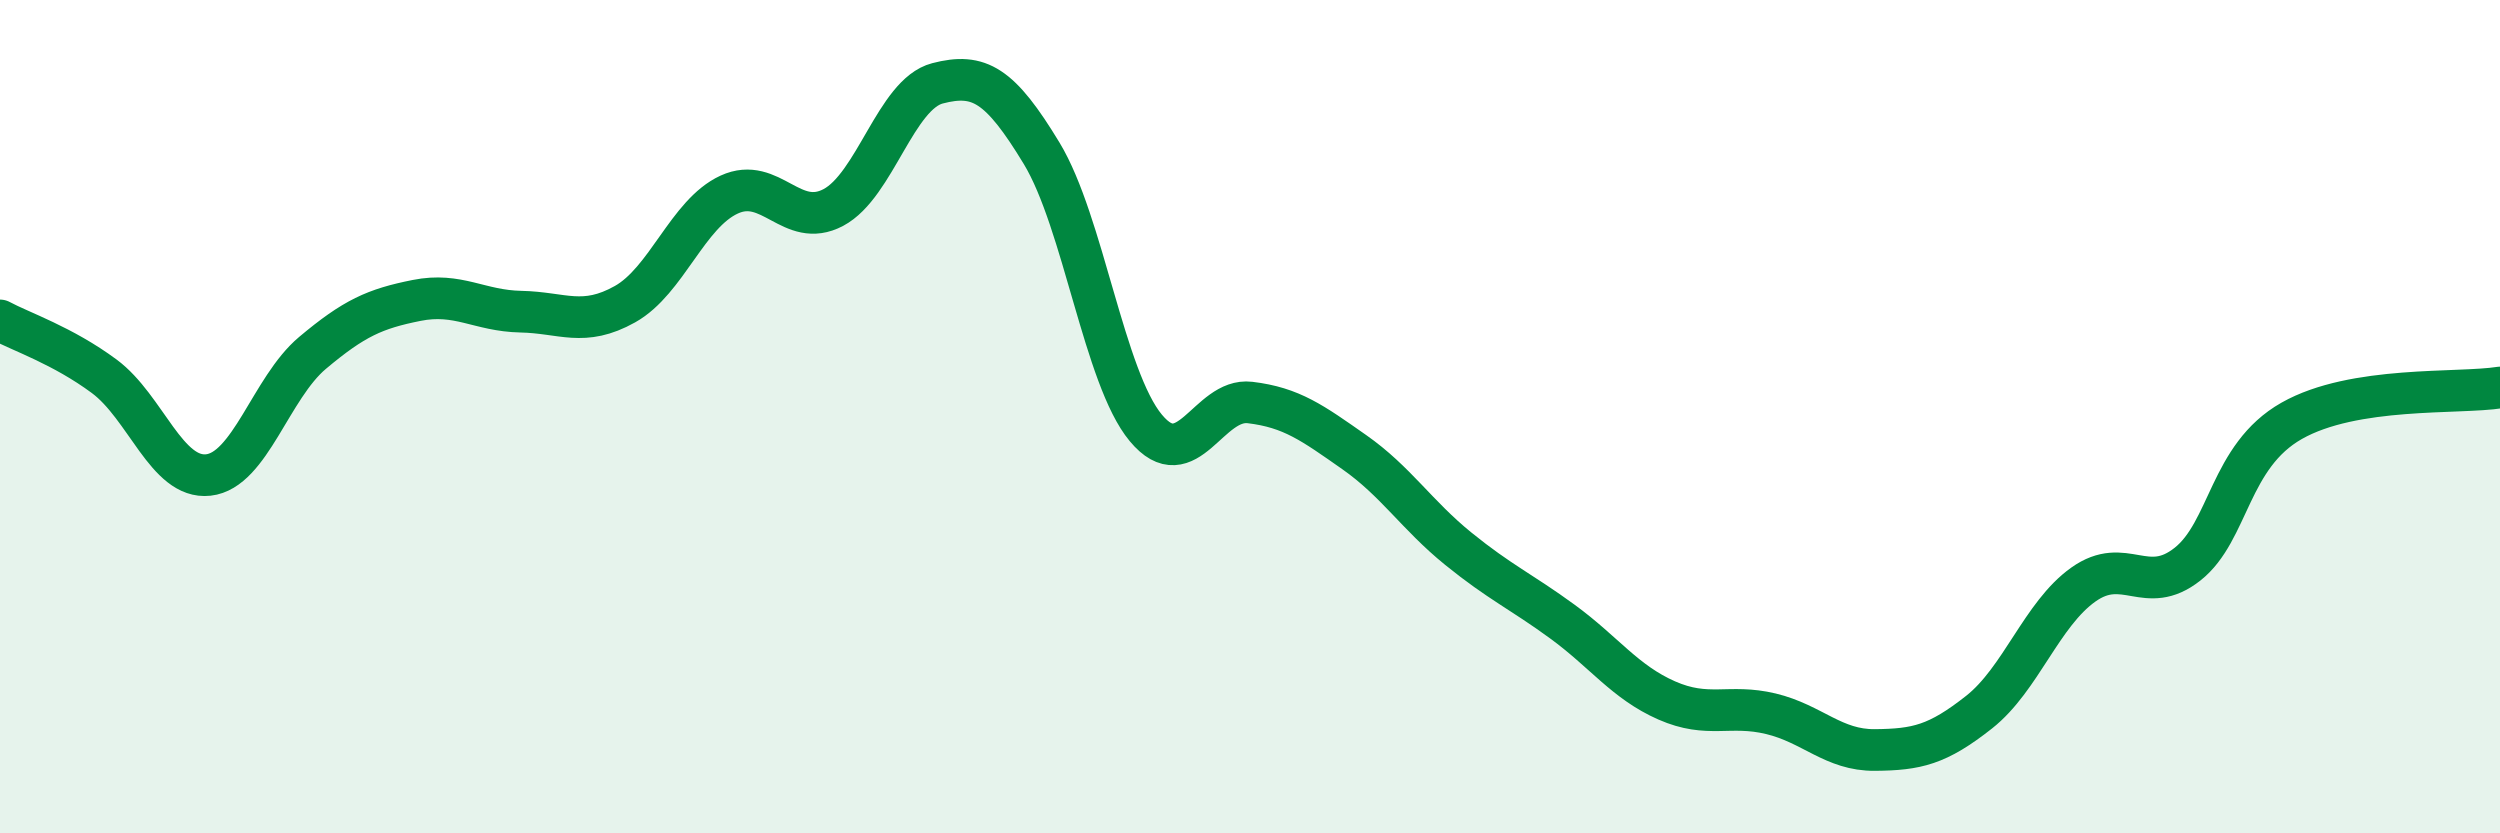
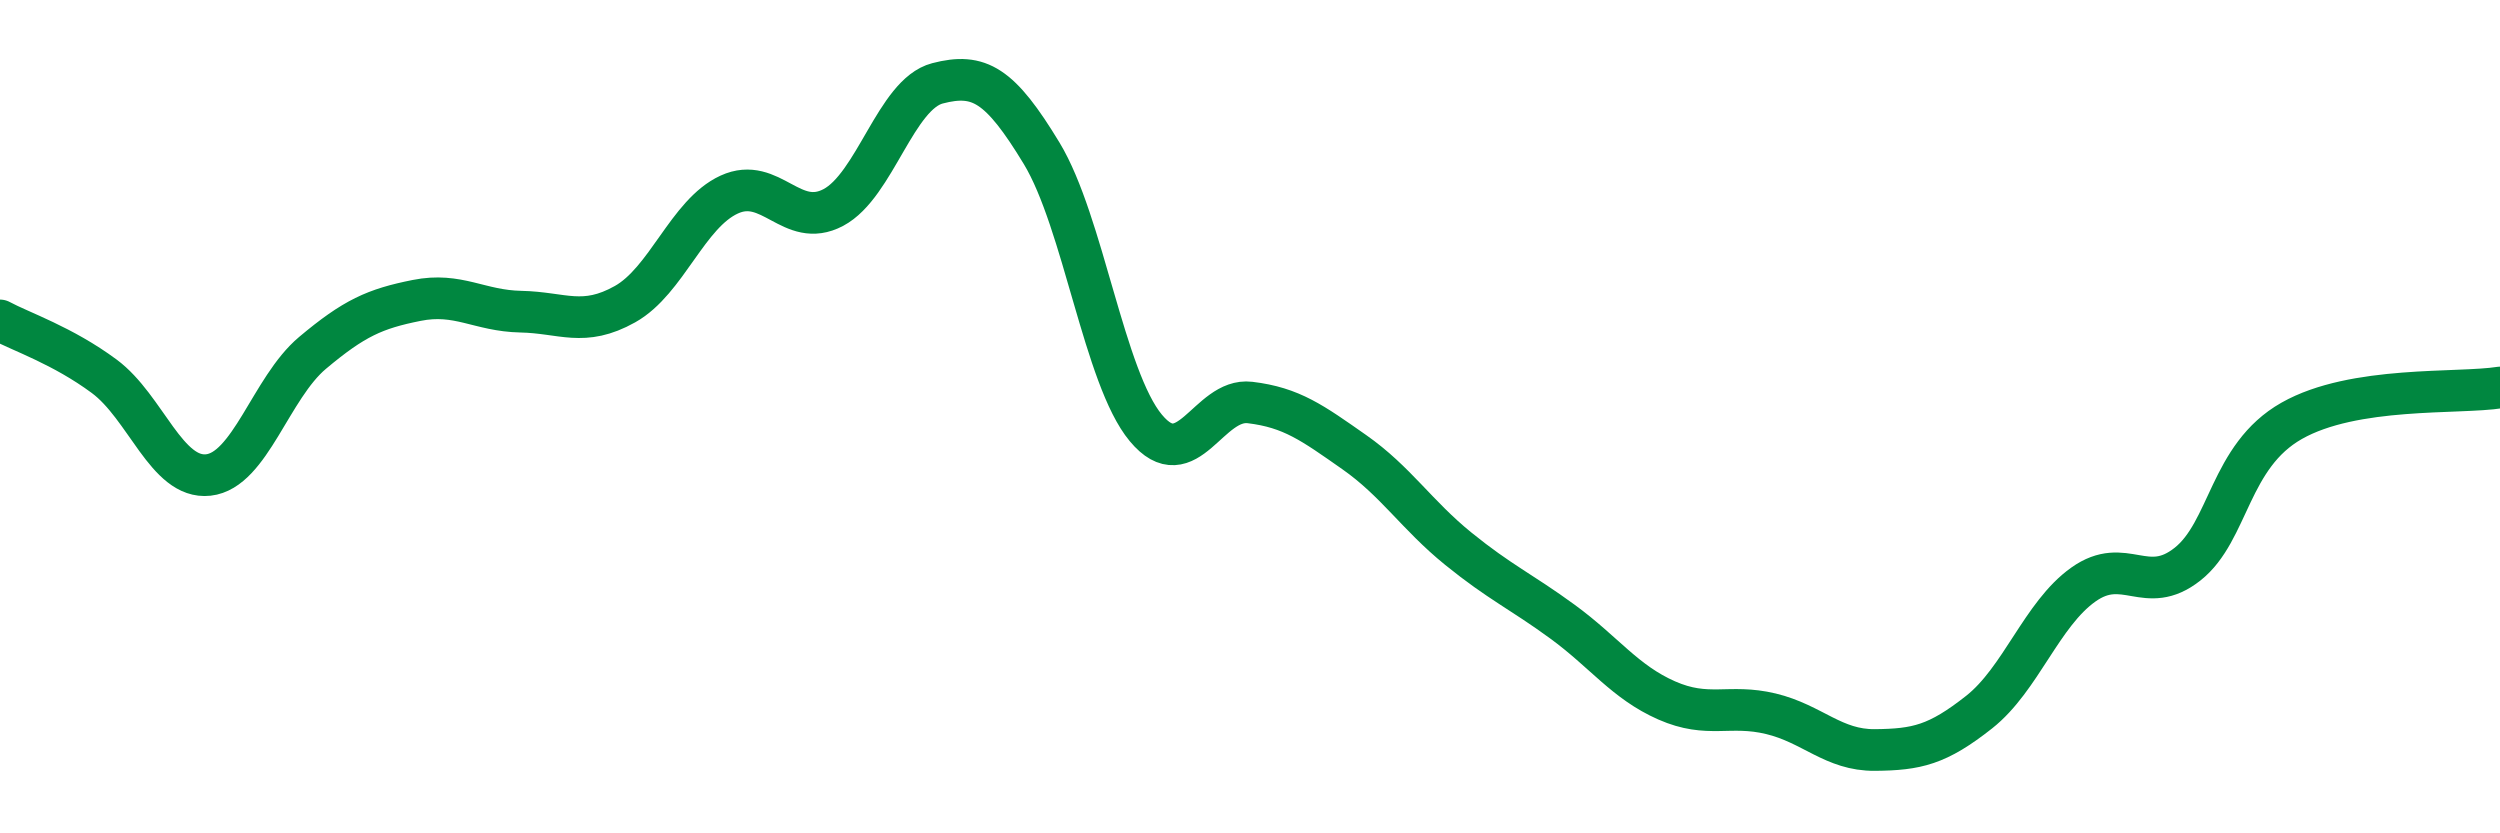
<svg xmlns="http://www.w3.org/2000/svg" width="60" height="20" viewBox="0 0 60 20">
-   <path d="M 0,7.69 C 0.5,7.96 1.5,8.29 2.5,9.03 C 3.5,9.77 4,11.51 5,11.4 C 6,11.29 6.5,9.31 7.5,8.47 C 8.5,7.63 9,7.41 10,7.21 C 11,7.01 11.5,7.46 12.5,7.48 C 13.5,7.5 14,7.86 15,7.3 C 16,6.74 16.5,5.13 17.5,4.67 C 18.5,4.21 19,5.51 20,4.98 C 21,4.45 21.5,2.26 22.5,2 C 23.5,1.74 24,2.03 25,3.68 C 26,5.33 26.5,9.07 27.5,10.27 C 28.5,11.47 29,9.54 30,9.66 C 31,9.78 31.5,10.15 32.5,10.85 C 33.5,11.55 34,12.36 35,13.17 C 36,13.98 36.5,14.19 37.5,14.92 C 38.5,15.65 39,16.37 40,16.81 C 41,17.25 41.5,16.89 42.5,17.13 C 43.5,17.37 44,18.01 45,18 C 46,17.99 46.5,17.88 47.5,17.09 C 48.5,16.3 49,14.74 50,14.03 C 51,13.32 51.5,14.33 52.5,13.54 C 53.5,12.75 53.5,10.95 55,10.1 C 56.5,9.25 59,9.46 60,9.3L60 20L0 20Z" fill="#008740" opacity="0.1" stroke-linecap="round" stroke-linejoin="round" />
  <path d="M 0,7.69 C 0.5,7.96 1.5,8.29 2.5,9.03 C 3.5,9.77 4,11.51 5,11.4 C 6,11.29 6.5,9.31 7.5,8.47 C 8.5,7.63 9,7.41 10,7.21 C 11,7.01 11.5,7.46 12.5,7.48 C 13.5,7.5 14,7.86 15,7.3 C 16,6.74 16.5,5.13 17.5,4.67 C 18.5,4.21 19,5.51 20,4.98 C 21,4.45 21.5,2.26 22.5,2 C 23.5,1.74 24,2.03 25,3.68 C 26,5.33 26.5,9.07 27.5,10.27 C 28.5,11.47 29,9.54 30,9.66 C 31,9.78 31.5,10.15 32.5,10.85 C 33.5,11.55 34,12.36 35,13.17 C 36,13.98 36.5,14.19 37.5,14.92 C 38.5,15.65 39,16.37 40,16.81 C 41,17.25 41.5,16.89 42.5,17.13 C 43.5,17.37 44,18.01 45,18 C 46,17.99 46.5,17.88 47.5,17.09 C 48.5,16.3 49,14.74 50,14.03 C 51,13.32 51.5,14.33 52.5,13.54 C 53.5,12.75 53.5,10.95 55,10.1 C 56.5,9.25 59,9.46 60,9.3" stroke="#008740" stroke-width="1" fill="none" stroke-linecap="round" stroke-linejoin="round" />
</svg>